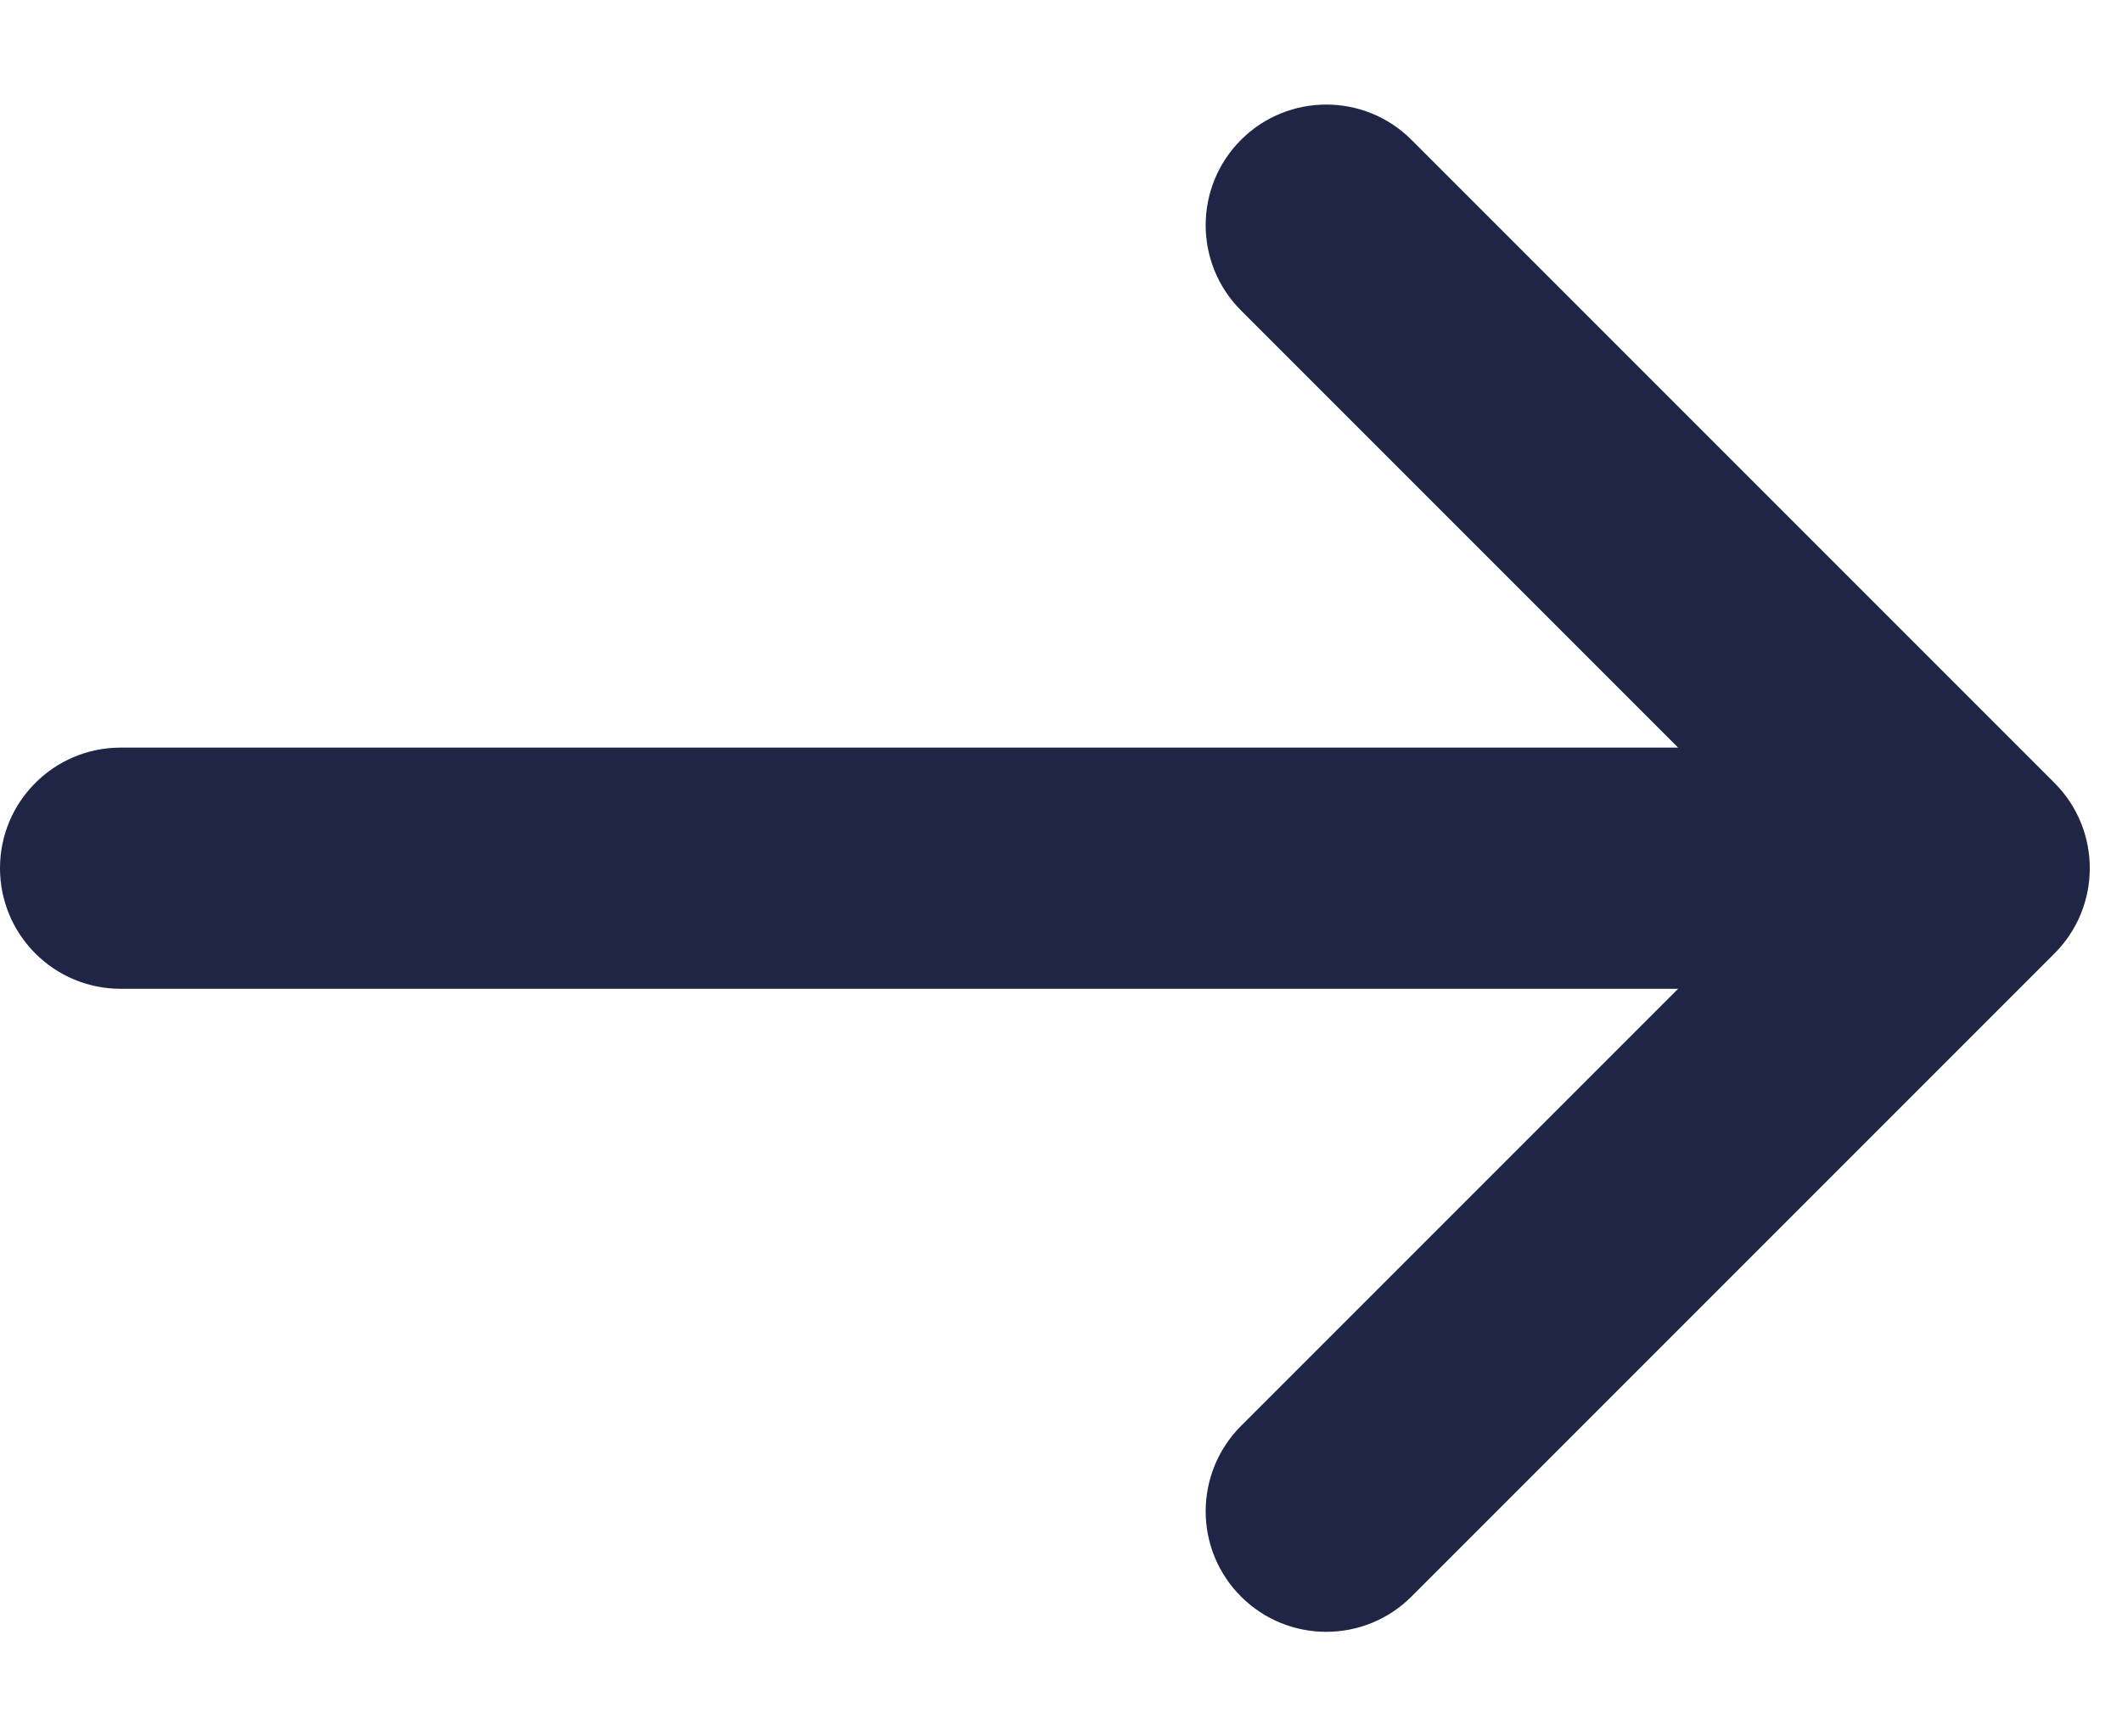
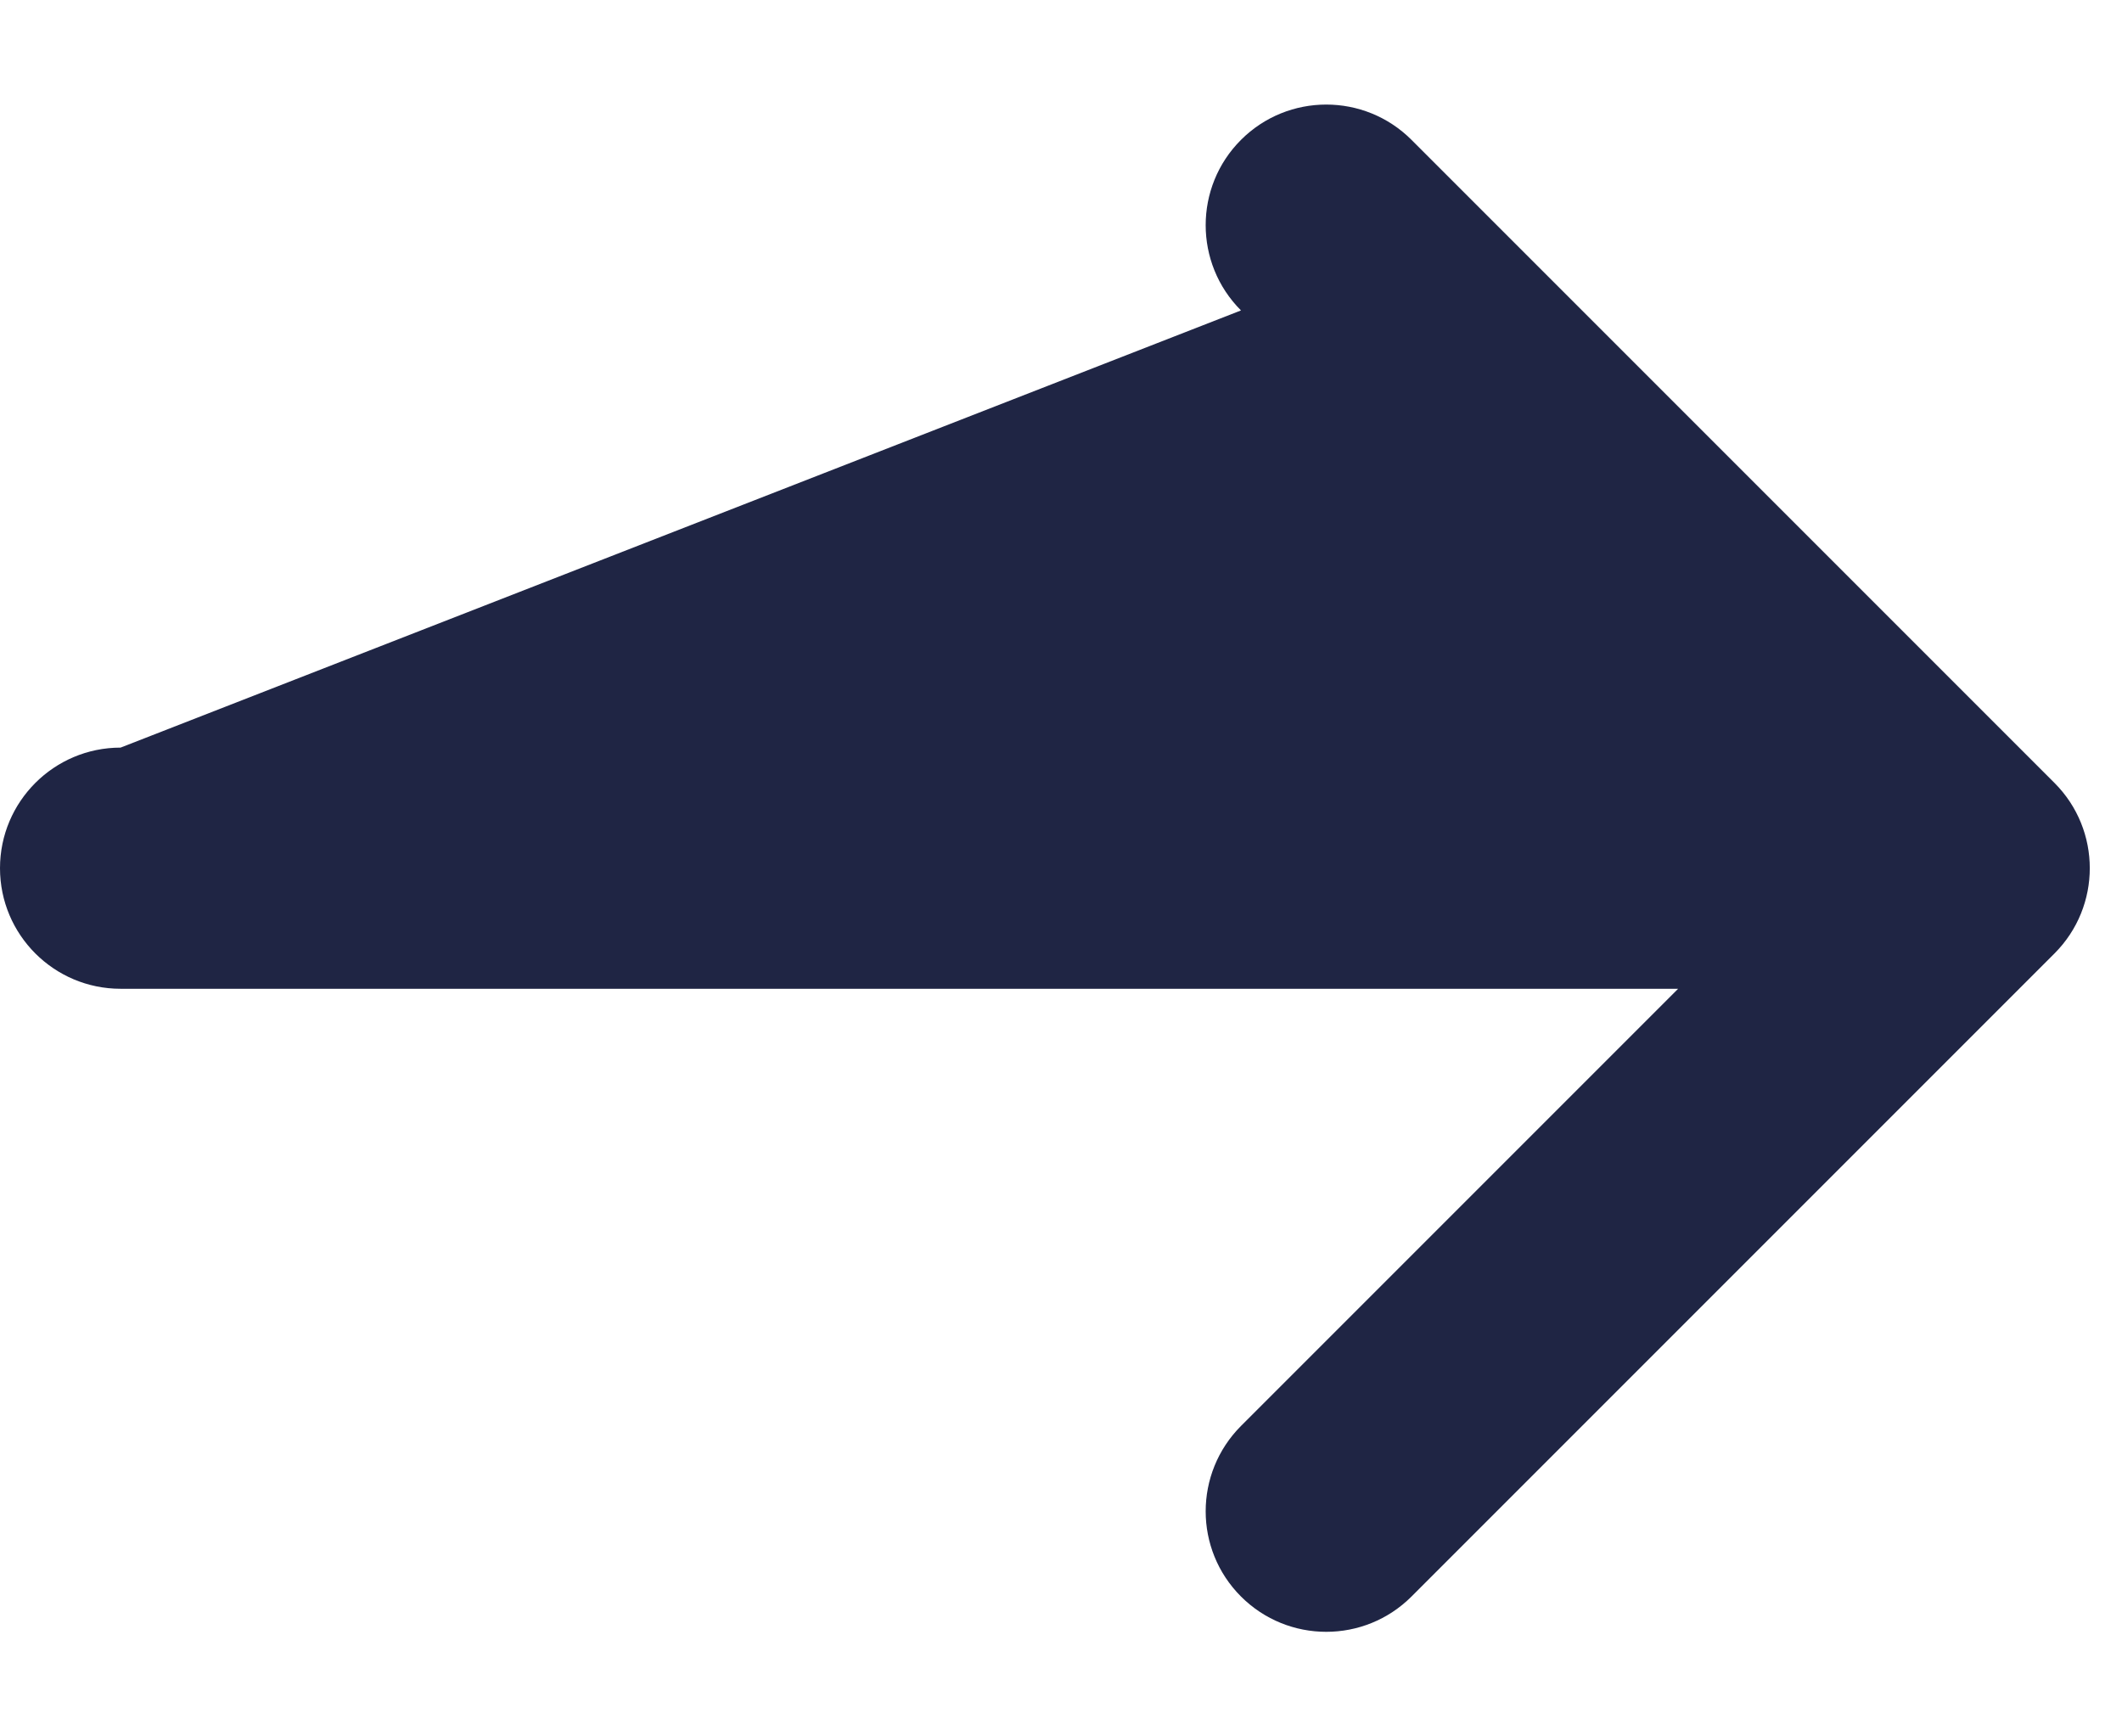
<svg xmlns="http://www.w3.org/2000/svg" width="11" height="9" viewBox="0 0 11 9" fill="none">
-   <path id="Vector" d="M6.433 1.609C6.189 1.365 6.189 0.969 6.433 0.725C6.677 0.481 7.073 0.481 7.317 0.725L10.65 4.058C10.894 4.302 10.894 4.698 10.65 4.942L7.317 8.275C7.073 8.519 6.677 8.519 6.433 8.275C6.189 8.031 6.189 7.636 6.433 7.391L8.699 5.125H0.625C0.28 5.125 0 4.845 0 4.5C0 4.155 0.28 3.875 0.625 3.875H8.699L6.433 1.609Z" fill="#1F2544" />
+   <path id="Vector" d="M6.433 1.609C6.189 1.365 6.189 0.969 6.433 0.725C6.677 0.481 7.073 0.481 7.317 0.725L10.65 4.058C10.894 4.302 10.894 4.698 10.65 4.942L7.317 8.275C7.073 8.519 6.677 8.519 6.433 8.275C6.189 8.031 6.189 7.636 6.433 7.391L8.699 5.125H0.625C0.28 5.125 0 4.845 0 4.5C0 4.155 0.28 3.875 0.625 3.875L6.433 1.609Z" fill="#1F2544" />
</svg>